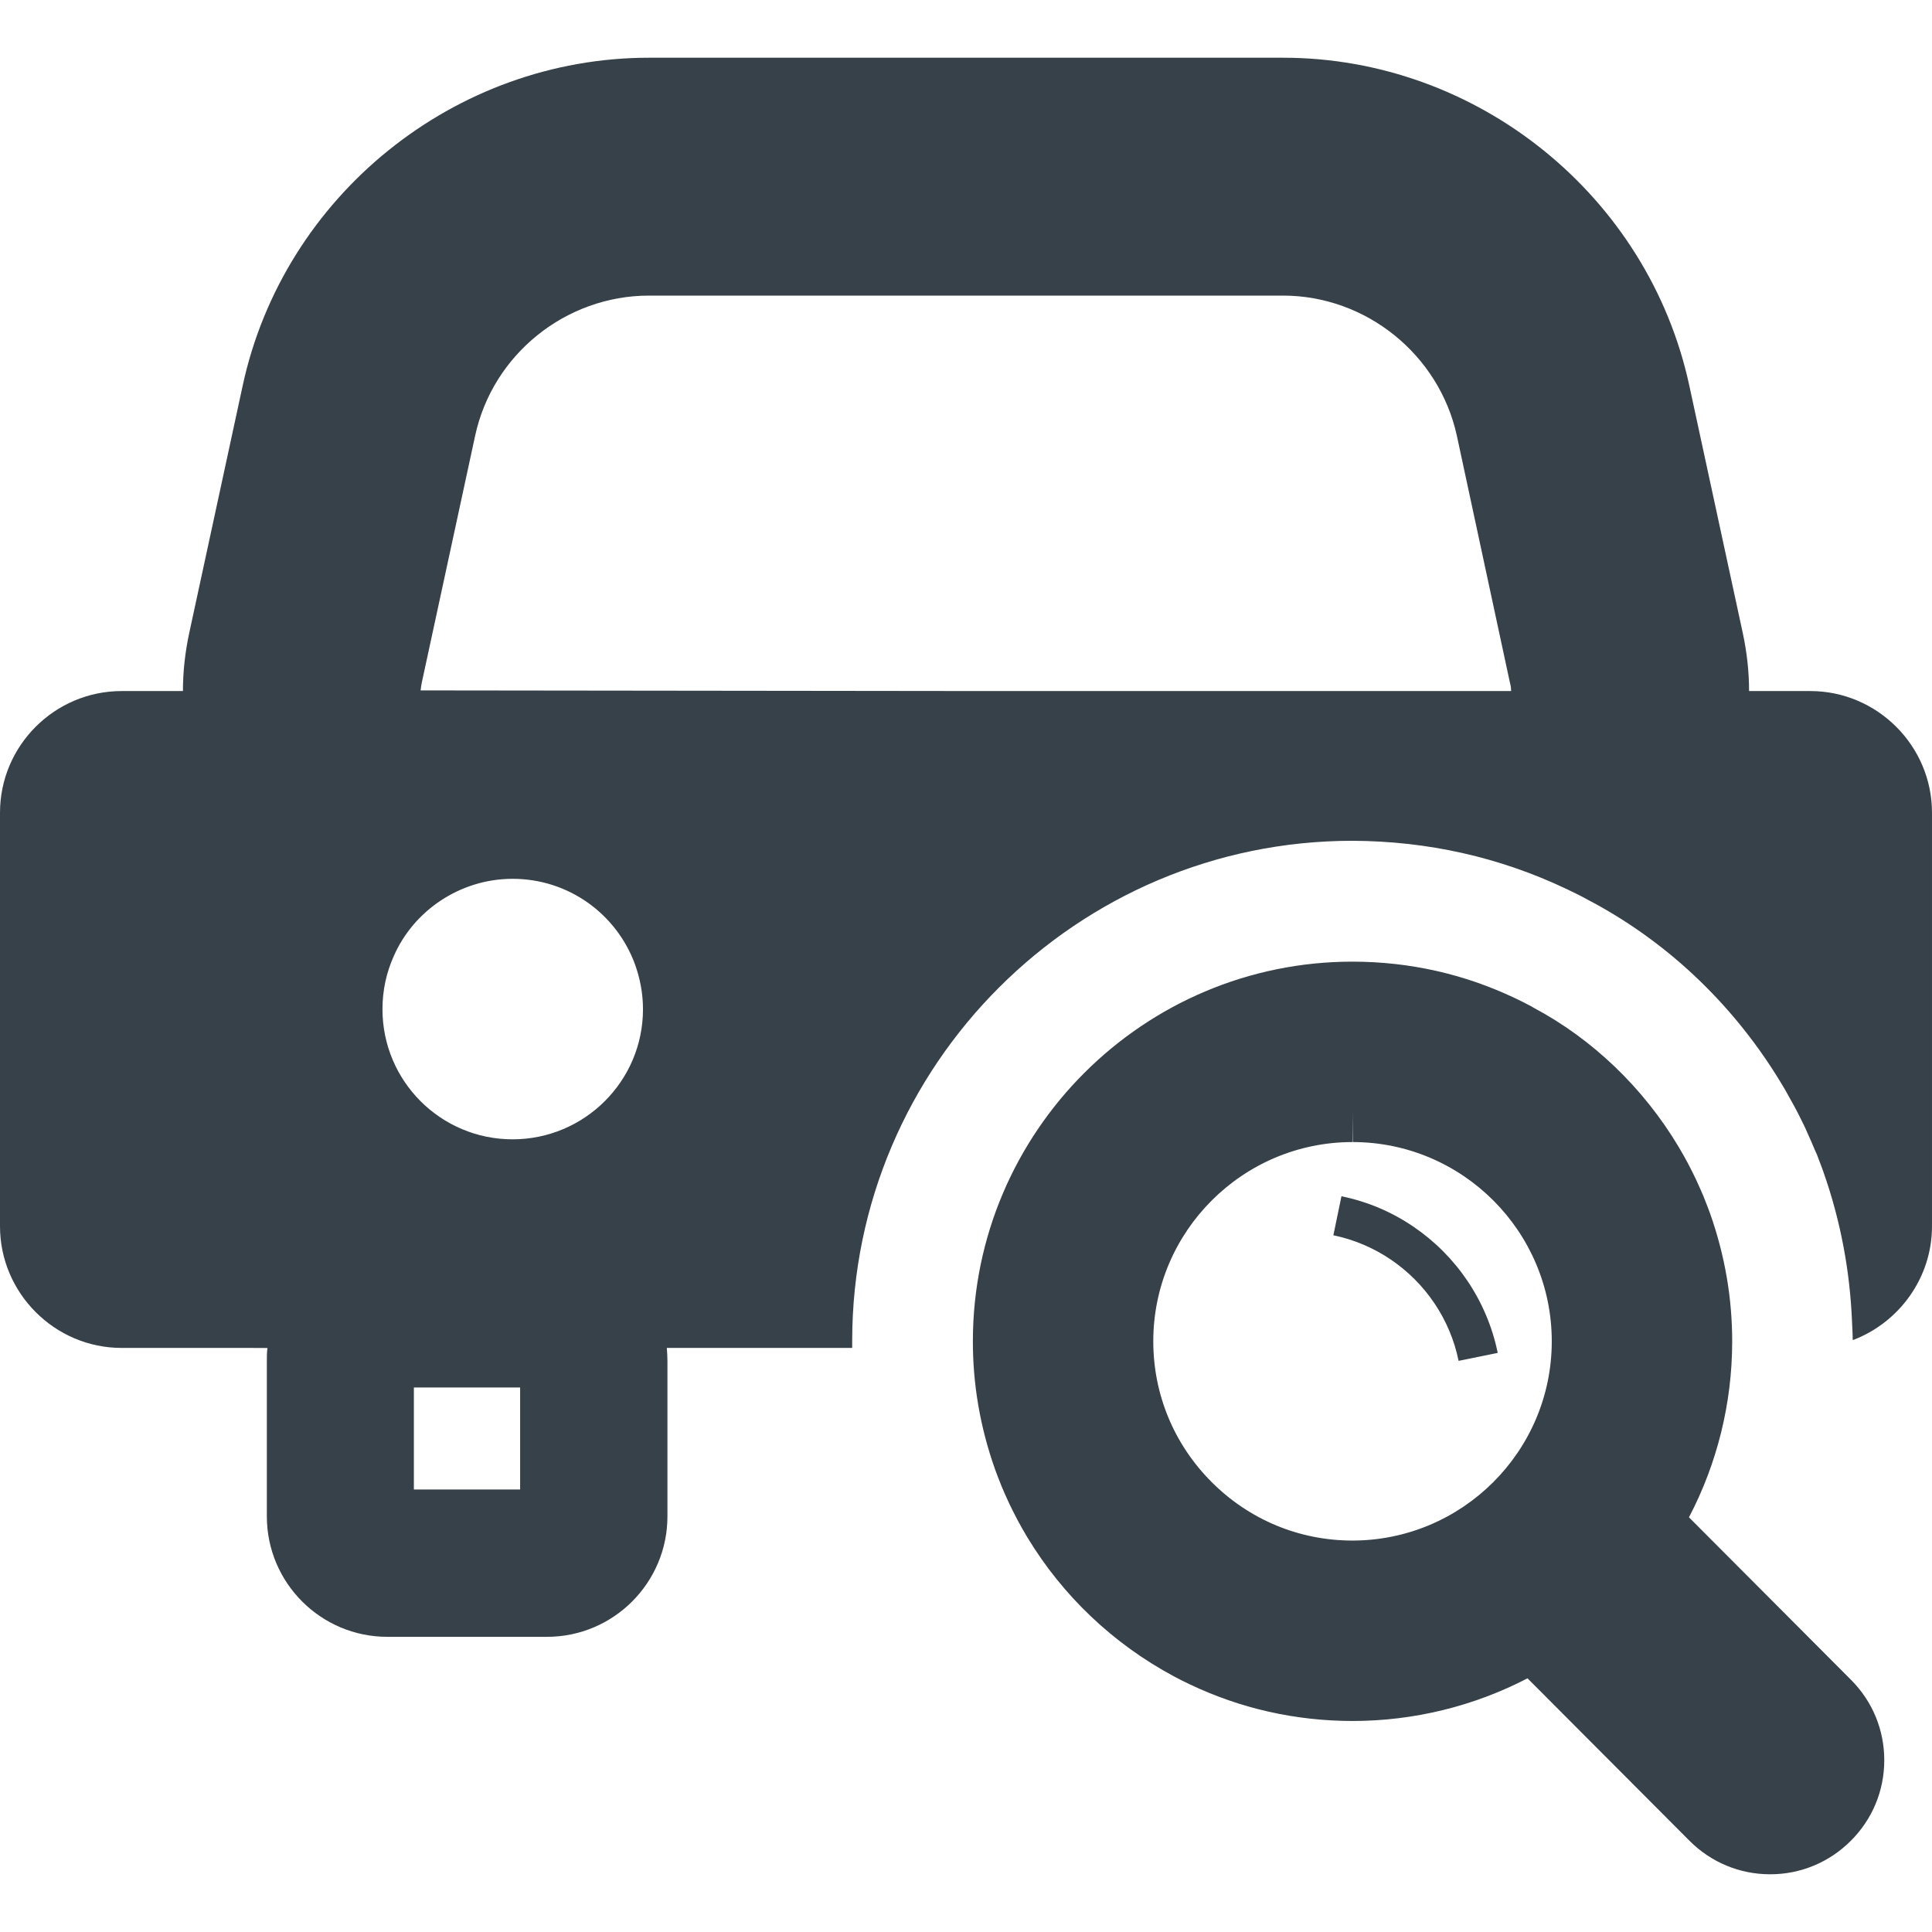
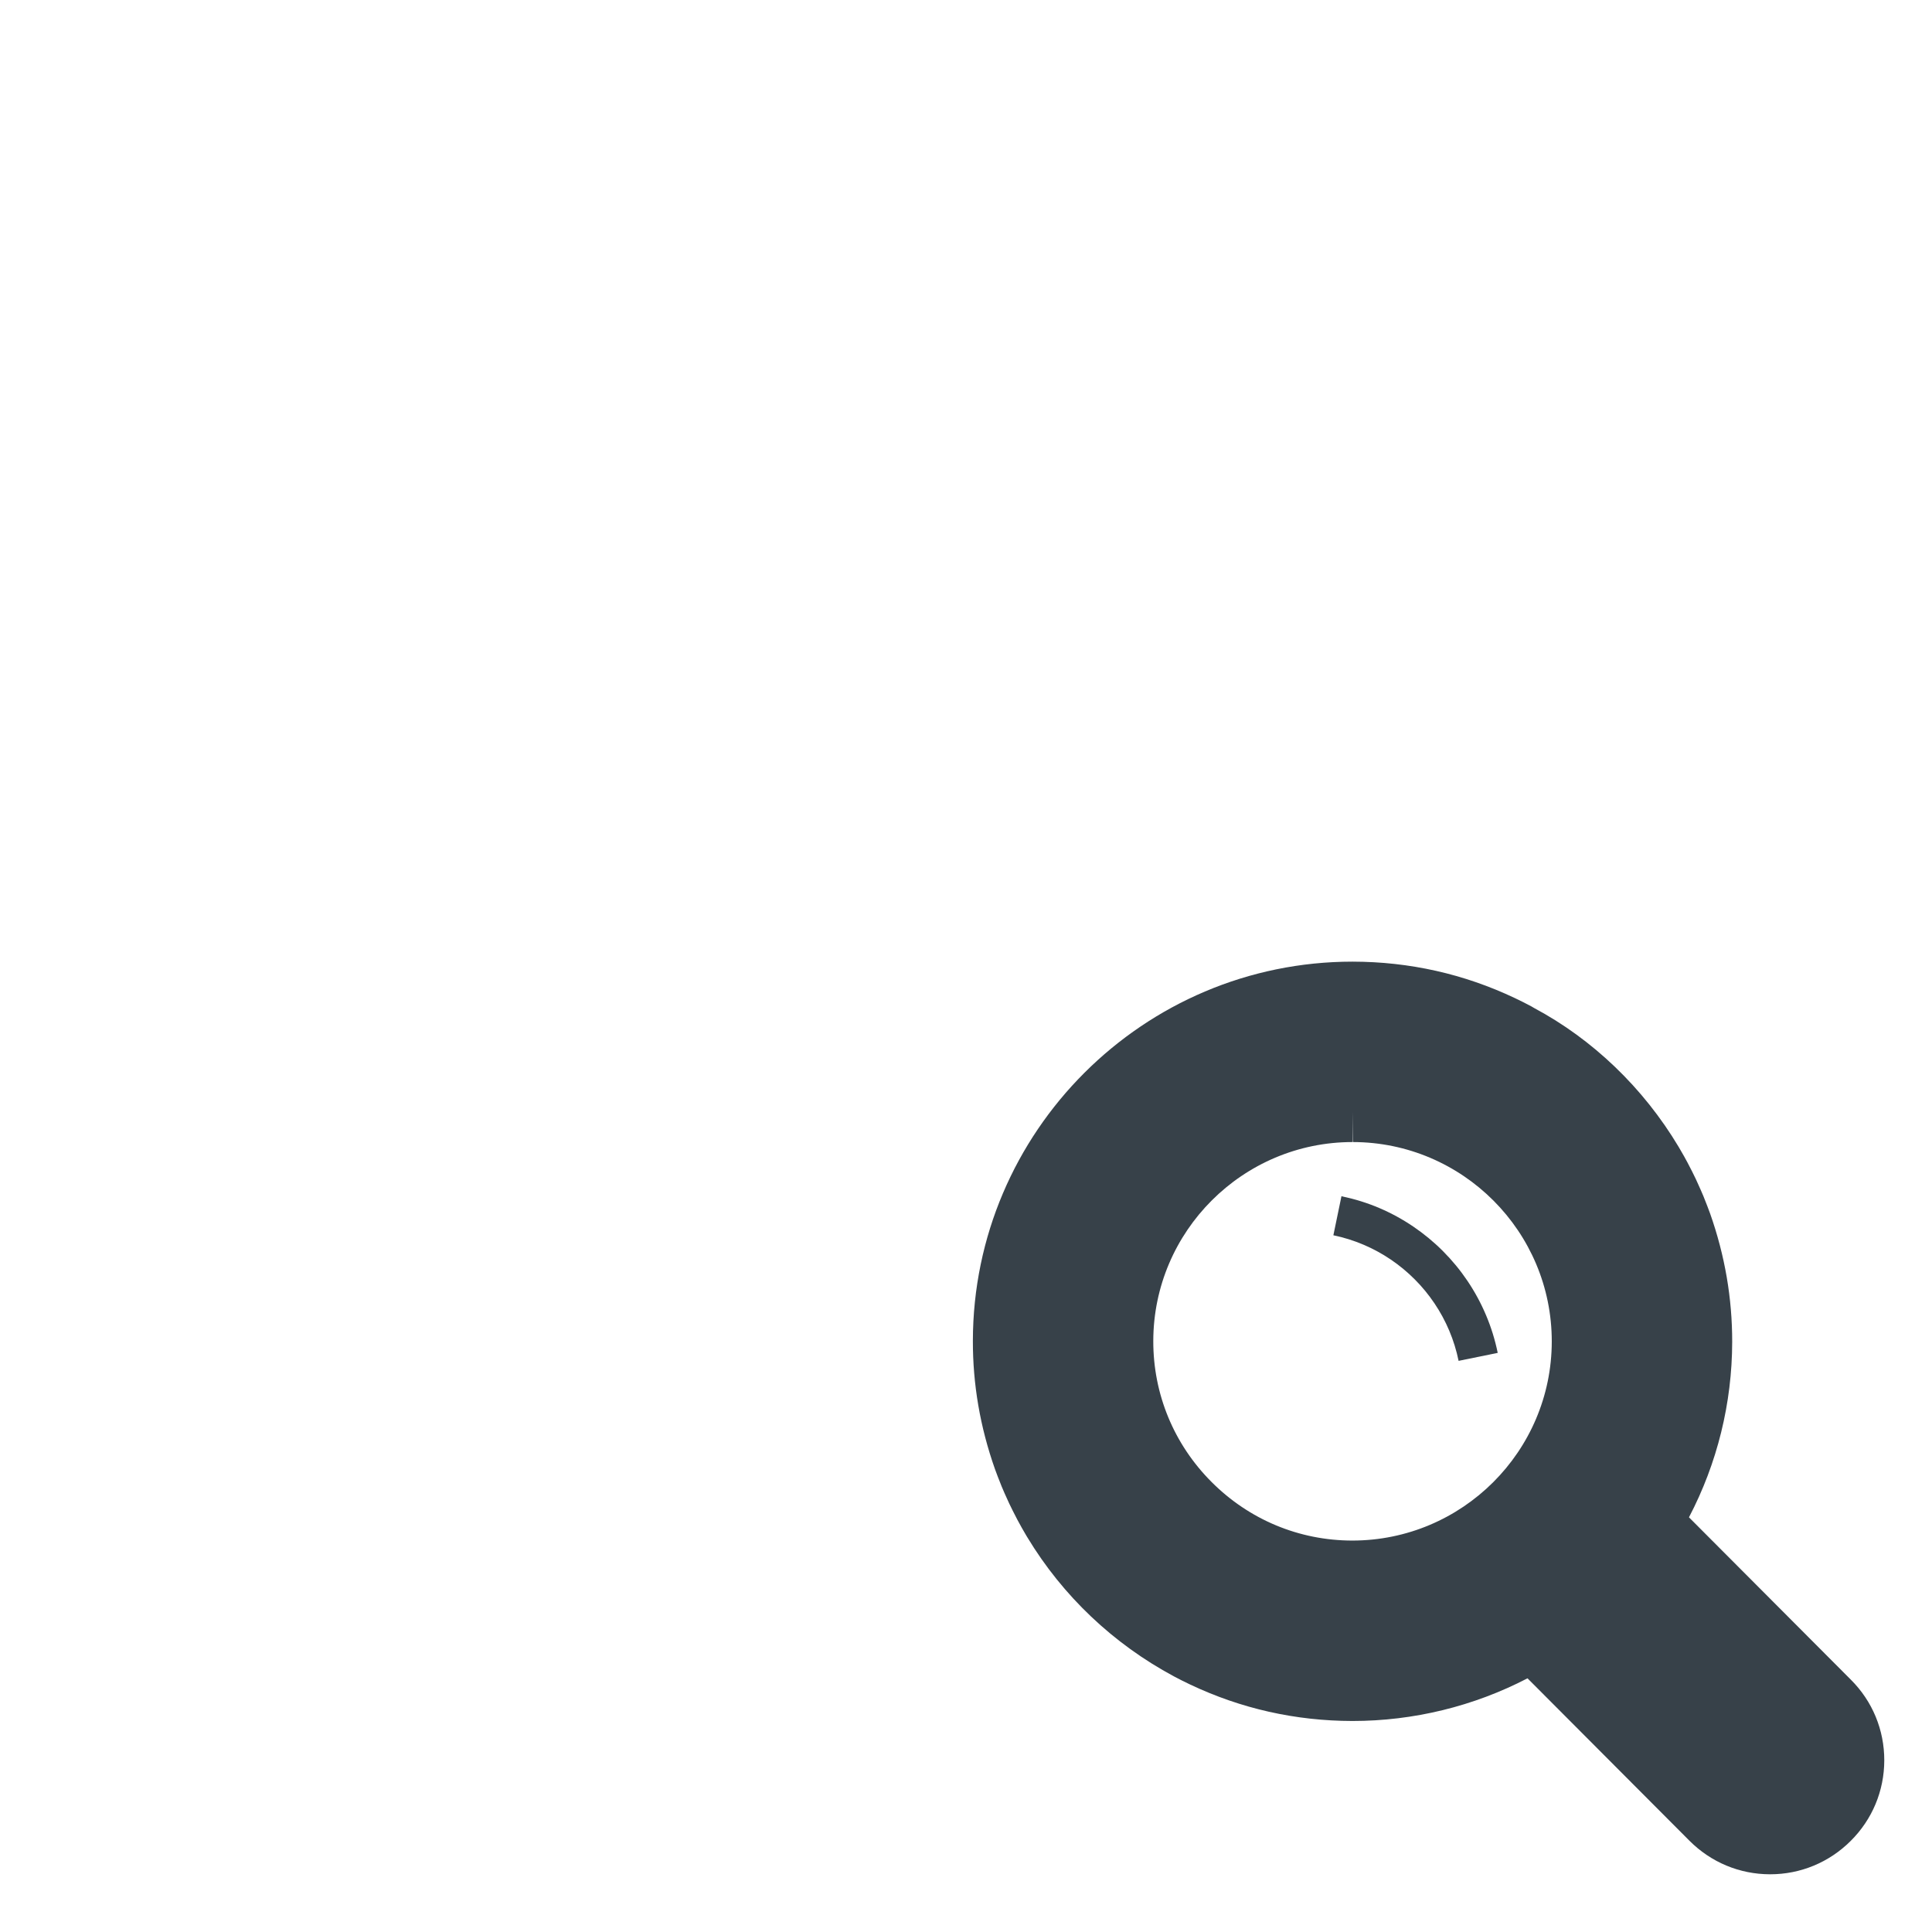
<svg xmlns="http://www.w3.org/2000/svg" version="1.1" id="_x31_0" x="0px" y="0px" viewBox="0 0 512 512" style="enable-background:new 0 0 512 512;" xml:space="preserve">
  <style type="text/css">
	.st0{fill:#374149;}
</style>
  <g>
-     <path class="st0" d="M479.762,183.137h-16.242c0-5.122-0.558-10.242-1.679-15.442l-14.16-65.519   C436.801,51.855,391.519,15.297,340,15.297H172c-51.519,0-96.801,36.558-107.68,86.879l-14.16,65.519   c-1.121,5.199-1.679,10.32-1.679,15.442H32.242C14.481,183.137,0,197.614,0,215.375v109.602c0,17.679,14.481,32.238,32.242,32.238   h34.129l4.508,0.02c-0.157,1.113-0.161,2.226-0.161,3.422v41.199c0,17.598,14.321,31.918,31.922,31.918h42.32   c17.602,0,31.918-14.321,31.918-31.918v-41.199c0-1.203-0.078-2.32-0.161-3.442h49.122v-2   c0.082-72.961,59.602-132.398,132.558-132.398c19.922,0.078,38.961,4.321,56.801,12.798c2,0.961,3.84,1.839,5.68,2.882l1.363,0.718   c20.558,11.122,37.836,27.84,50.078,48.321l0.719,1.199c0.801,1.442,1.602,2.879,2.402,4.32c1.438,2.641,2.16,4.242,2.957,5.84   l0.562,1.282c0.641,1.359,1.282,2.878,1.918,4.398l0.64,1.441c0.481,1.36,1.199,3.039,1.762,4.719   c4.558,12.973,6.976,26.207,7.527,39.519c0.046,1.578,0.187,3.153,0.172,4.73c0.019-0.004,0.031-0.015,0.05-0.023   c0,0.058,0.008,0.118,0.008,0.176c12.242-4.641,20.961-16.481,20.961-30.16V215.375C512,197.614,497.442,183.137,479.762,183.137z    M170.398,267.453c0,19.043-15.519,34.481-34.558,34.481c-19.039,0-34.481-15.438-34.481-34.481c0-5.039,1.039-9.679,2.961-14   c2.641-6.078,7.039-11.199,12.481-14.797c5.442-3.602,12-5.762,19.039-5.762c14.878,0,27.519,9.359,32.402,22.558   C169.602,259.214,170.398,263.214,170.398,267.453z M137.84,394.734h-28.16v-27.039h28.16V394.734z M111.465,182.965   c0.074-0.602,0.149-1.254,0.297-1.988l14.16-65.524c4.641-21.519,24-37.117,46.078-37.117h168c22,0,41.359,15.598,46.078,37.117   l14.082,65.524c0.223,0.746,0.29,1.406,0.297,2.015c-0.004,0.051,0.02,0.09,0.012,0.145H260.18L111.465,182.965z" />
    <path class="st0" d="M447.594,402.106c7.492-14.297,11.43-30.246,11.454-46.5c0.015-11.527-1.922-22.875-5.852-34.008   c-0.477-1.32-0.984-2.621-1.492-3.883l-0.305-0.777c-0.508-1.211-1.047-2.402-1.586-3.586l-0.391-0.863   c-0.586-1.246-1.21-2.473-2.195-4.359c-0.578-1.086-1.172-2.152-1.89-3.367l-0.469-0.809   c-9.367-15.695-22.836-28.558-38.297-36.812l-0.75-0.442c-1.406-0.75-2.828-1.469-4.351-2.191   c-13.477-6.391-27.906-9.645-43.039-9.664c-55.398,0-100.531,45.07-100.61,100.465c-0.023,11.507,1.906,22.847,5.86,34.035   c0.476,1.312,0.976,2.613,1.461,3.804l0.32,0.813c0.508,1.219,1.039,2.418,1.594,3.61l0.398,0.878   c0.578,1.223,1.196,2.43,2.18,4.336c0.75,1.395,1.516,2.766,2.32,4.118l0.329,0.543c9.351,15.472,22.71,28.164,38.797,36.797   c1.39,0.742,2.797,1.449,4.351,2.187c13.469,6.379,27.883,9.625,42.992,9.649c16.203,0,32.11-3.895,46.383-11.309l42.914,43.039   c5.703,5.722,13.282,8.882,21.352,8.894h0.039c8.039,0,15.617-3.137,21.32-8.821c5.742-5.695,8.906-13.285,8.922-21.367   c0.008-8.078-3.133-15.671-8.843-21.37L447.594,402.106z M358.43,302.656v-8l0.086,8c29.109,0.039,52.758,23.766,52.718,52.883   c-0.039,29.074-23.726,52.726-52.875,52.726c-14.086-0.019-27.328-5.539-37.297-15.543c-9.977-10-15.453-23.262-15.43-37.34   C305.672,326.309,329.359,302.656,358.43,302.656z" />
    <path class="st0" d="M368.602,333.813c2.262,1.534,4.386,3.297,6.32,5.234c1.934,1.933,3.684,4.066,5.211,6.332   c1.543,2.285,2.863,4.726,3.93,7.254c1.086,2.578,1.922,5.27,2.481,8.008l10.152-2.07l0.058-0.012l0,0l0.094-0.019l0.027-0.004   l0.035-0.008c-0.699-3.422-1.738-6.785-3.102-10.004c-1.332-3.16-2.981-6.203-4.902-9.058c-1.902-2.824-4.086-5.477-6.492-7.89   c-2.406-2.414-5.059-4.606-7.871-6.516c-2.848-1.934-5.887-3.59-9.043-4.934c-3.125-1.328-6.394-2.344-9.711-3.05h-0.004   c-0.042-0.012-0.082-0.031-0.125-0.043v0.008c-0.043-0.012-0.082-0.024-0.125-0.031v0.004c-0.012-0.004-0.019-0.008-0.031-0.012   l-2.145,10.359c2.734,0.566,5.426,1.406,8,2.504C363.883,330.938,366.32,332.266,368.602,333.813z" />
  </g>
</svg>